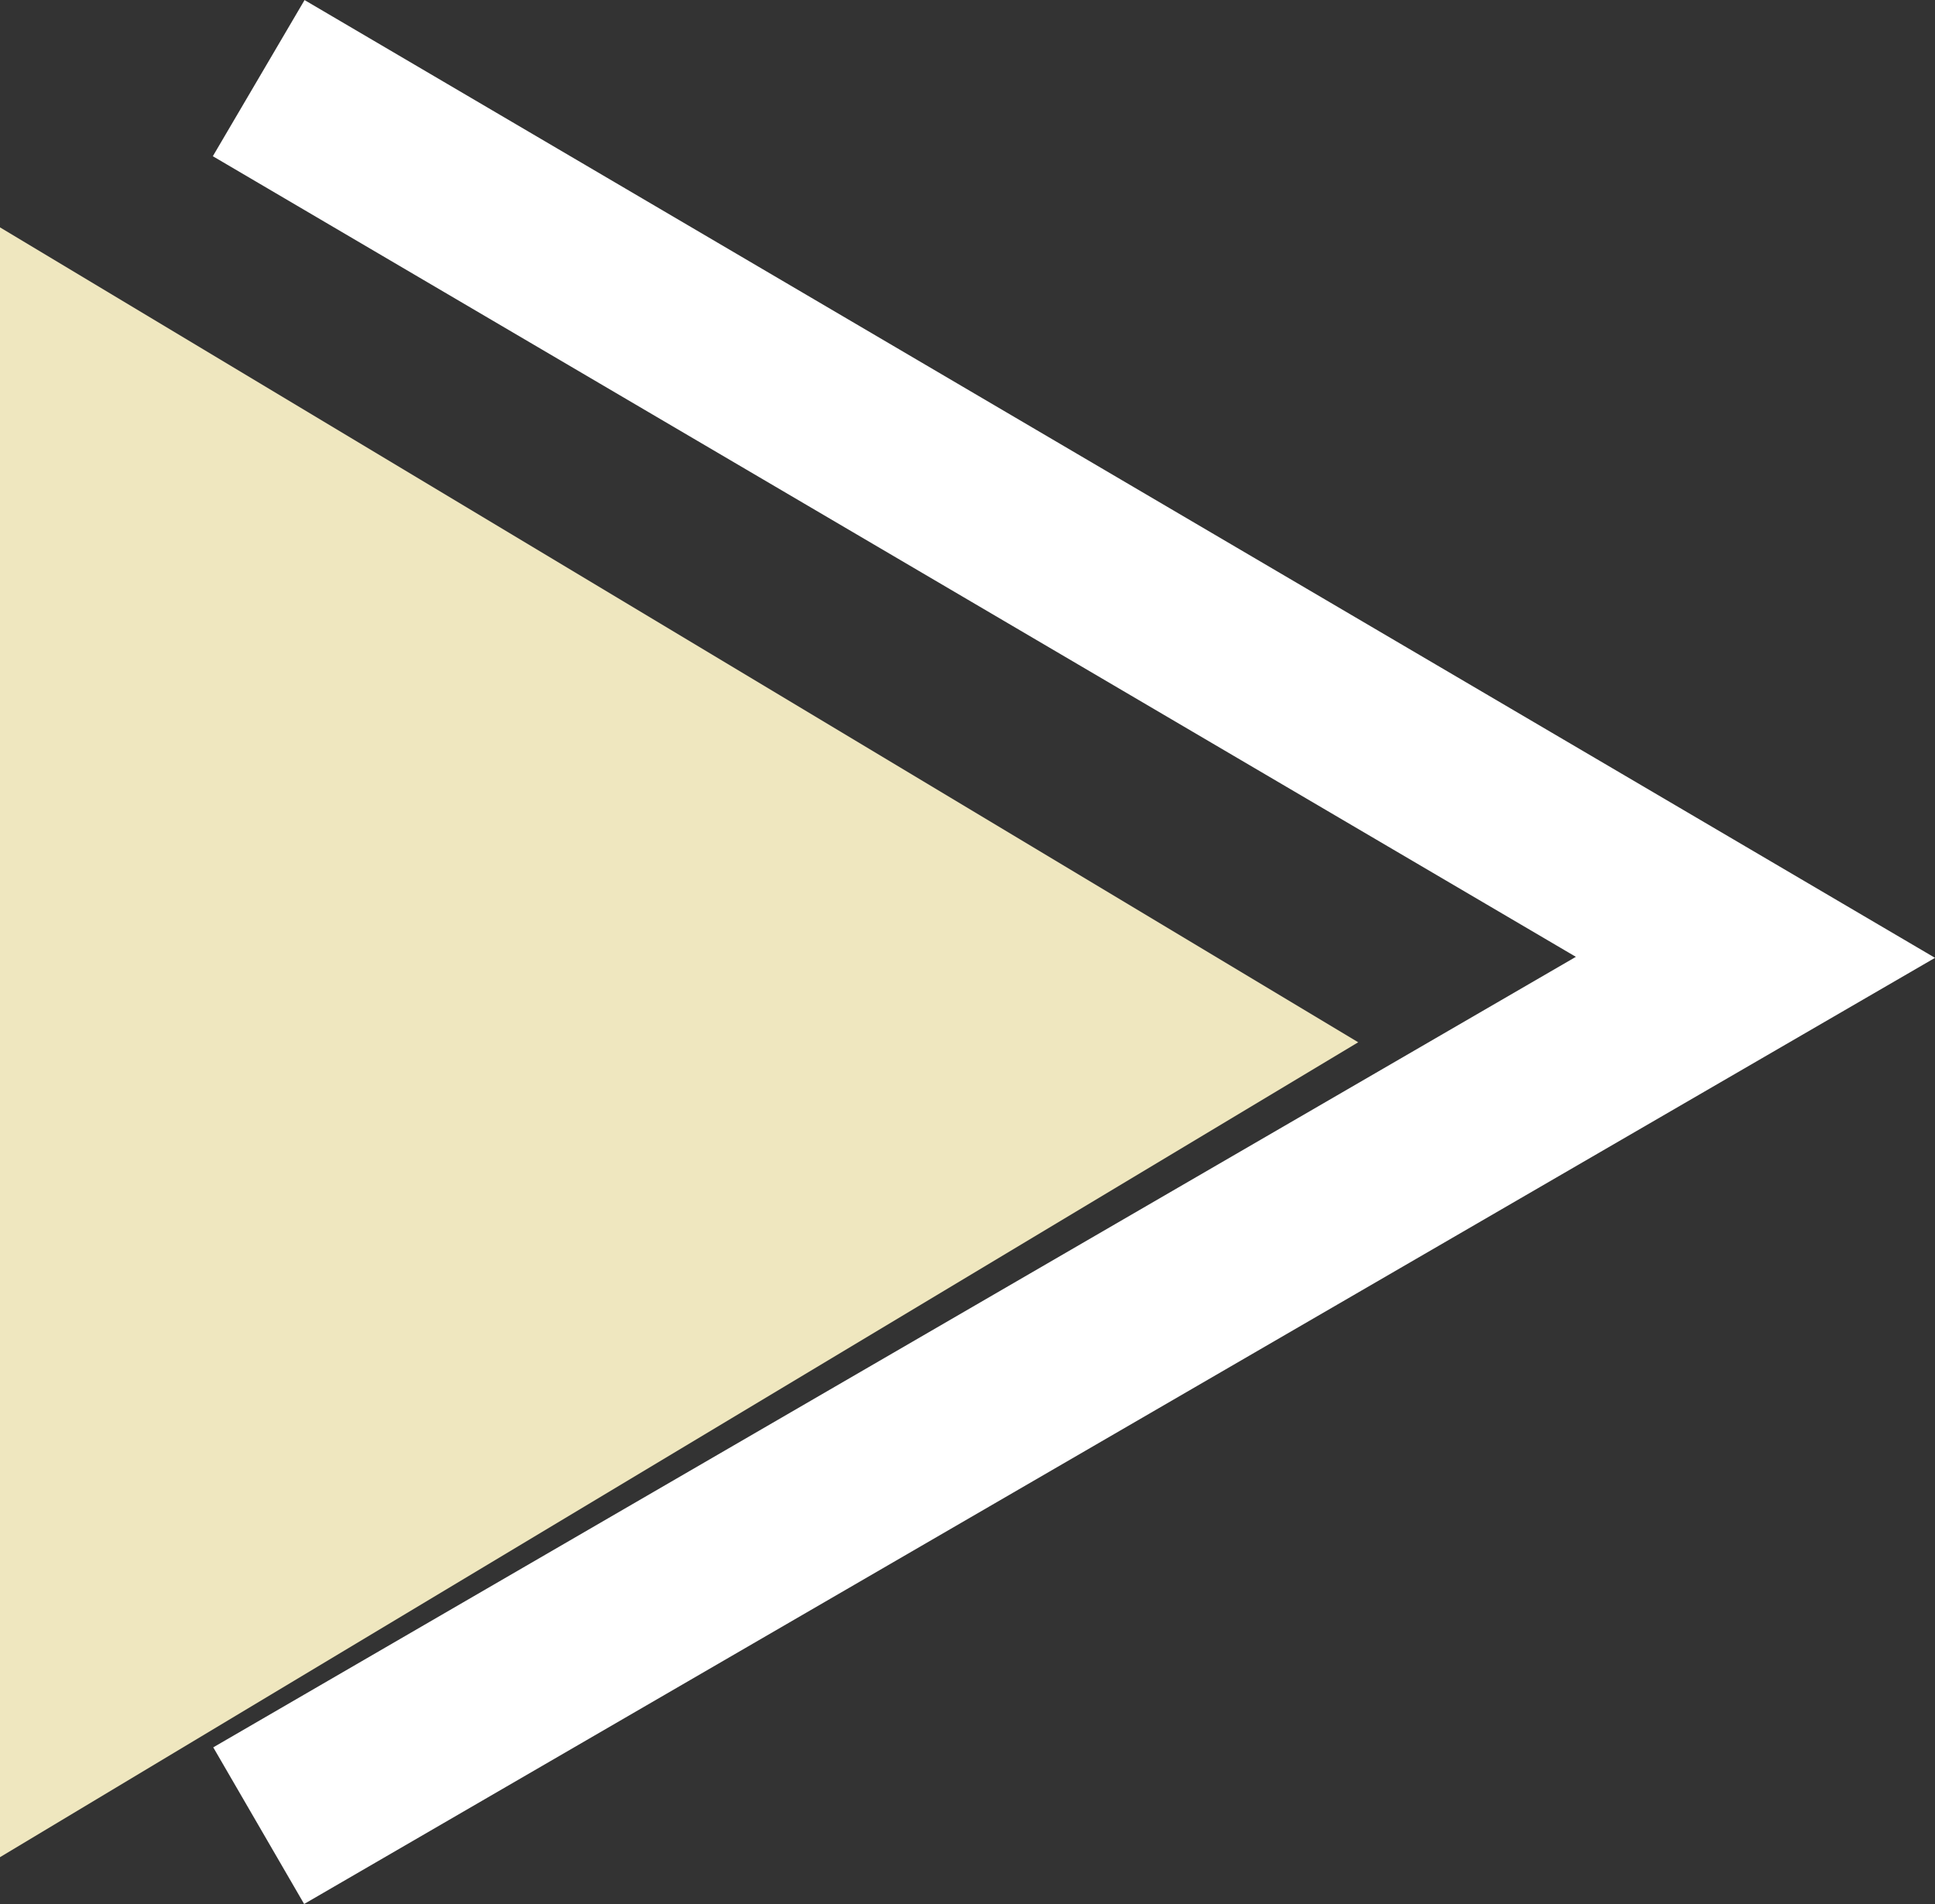
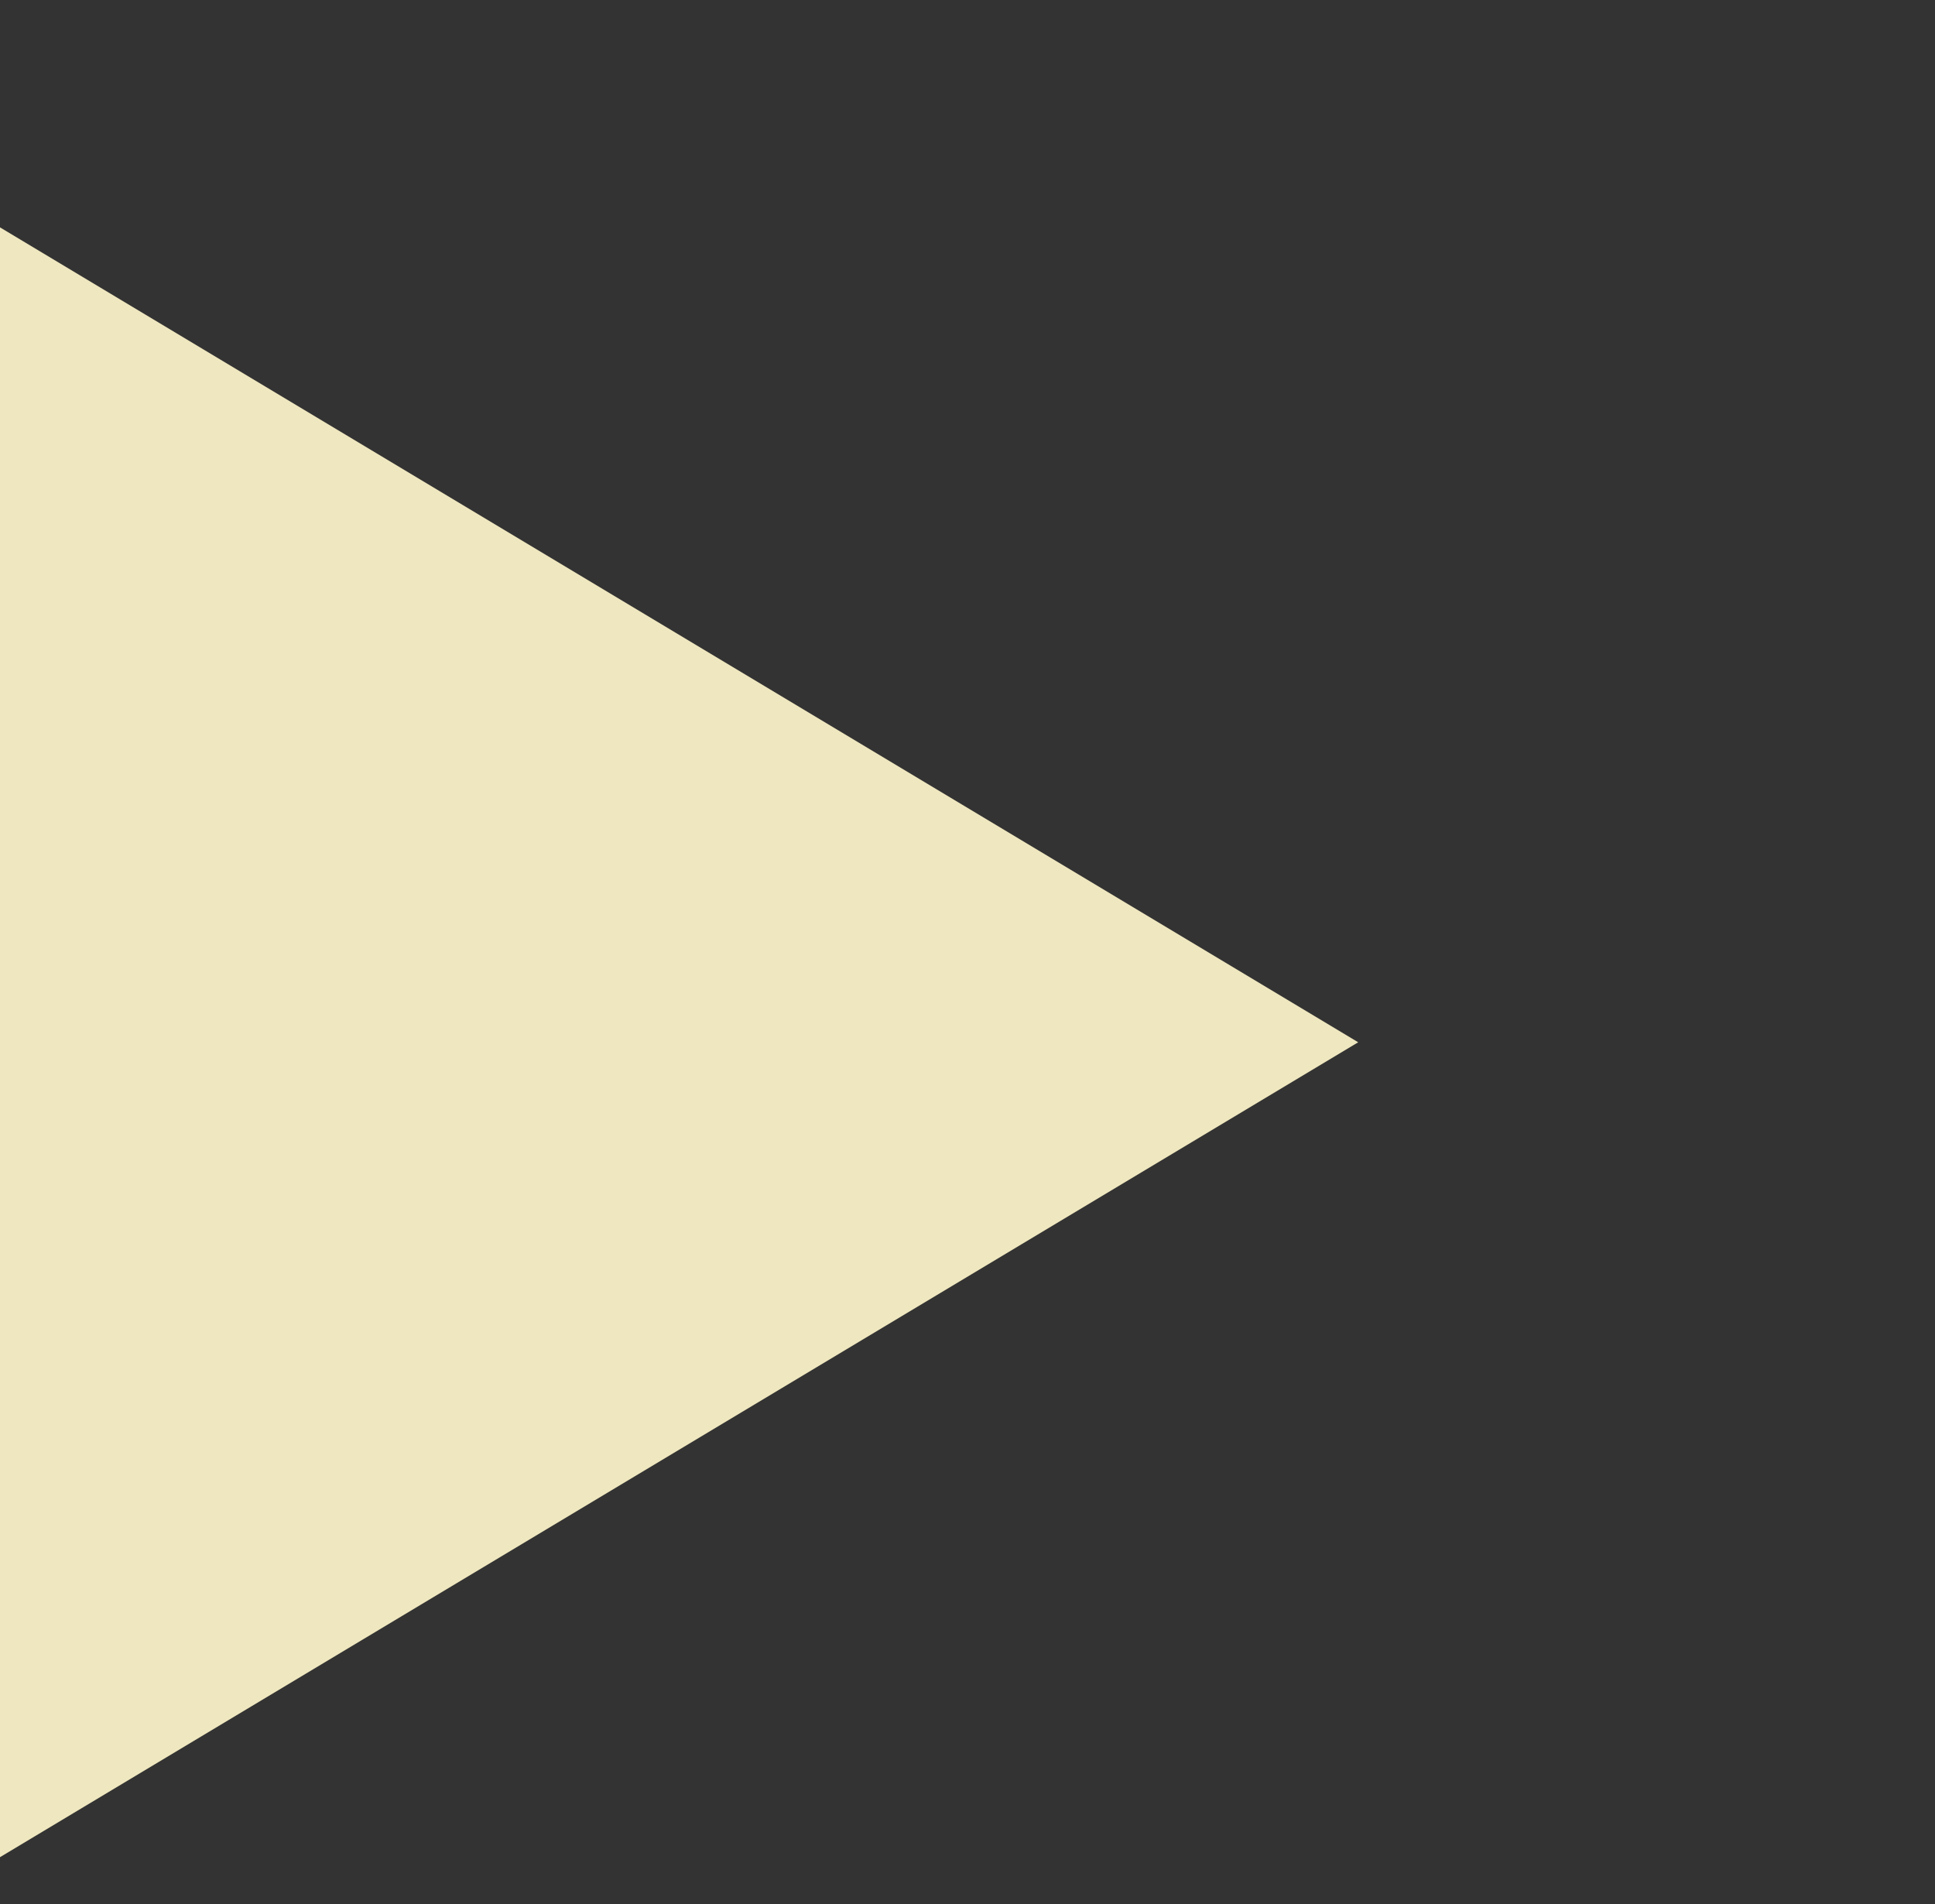
<svg xmlns="http://www.w3.org/2000/svg" width="21.37" height="21.032" viewBox="0 0 21.37 21.032">
  <rect x="0" y="0" width="21.37" height="21.032" fill="#333333" stroke="none" />
  <g id="Group_134" data-name="Group 134" transform="translate(-1500.876 -4553.591)">
    <path id="Polygon_1" data-name="Polygon 1" d="M9,0l9,15H0Z" transform="translate(1515.876 4556.102) rotate(90)" fill="#efe7bf" />
-     <path id="Path_121" data-name="Path 121" d="M1410,4330l14.442,8.483,2.088,1.227L1410,4349.3" transform="translate(93.733 224.454)" fill="none" stroke="#fff" stroke-width="2" />
  </g>
</svg>